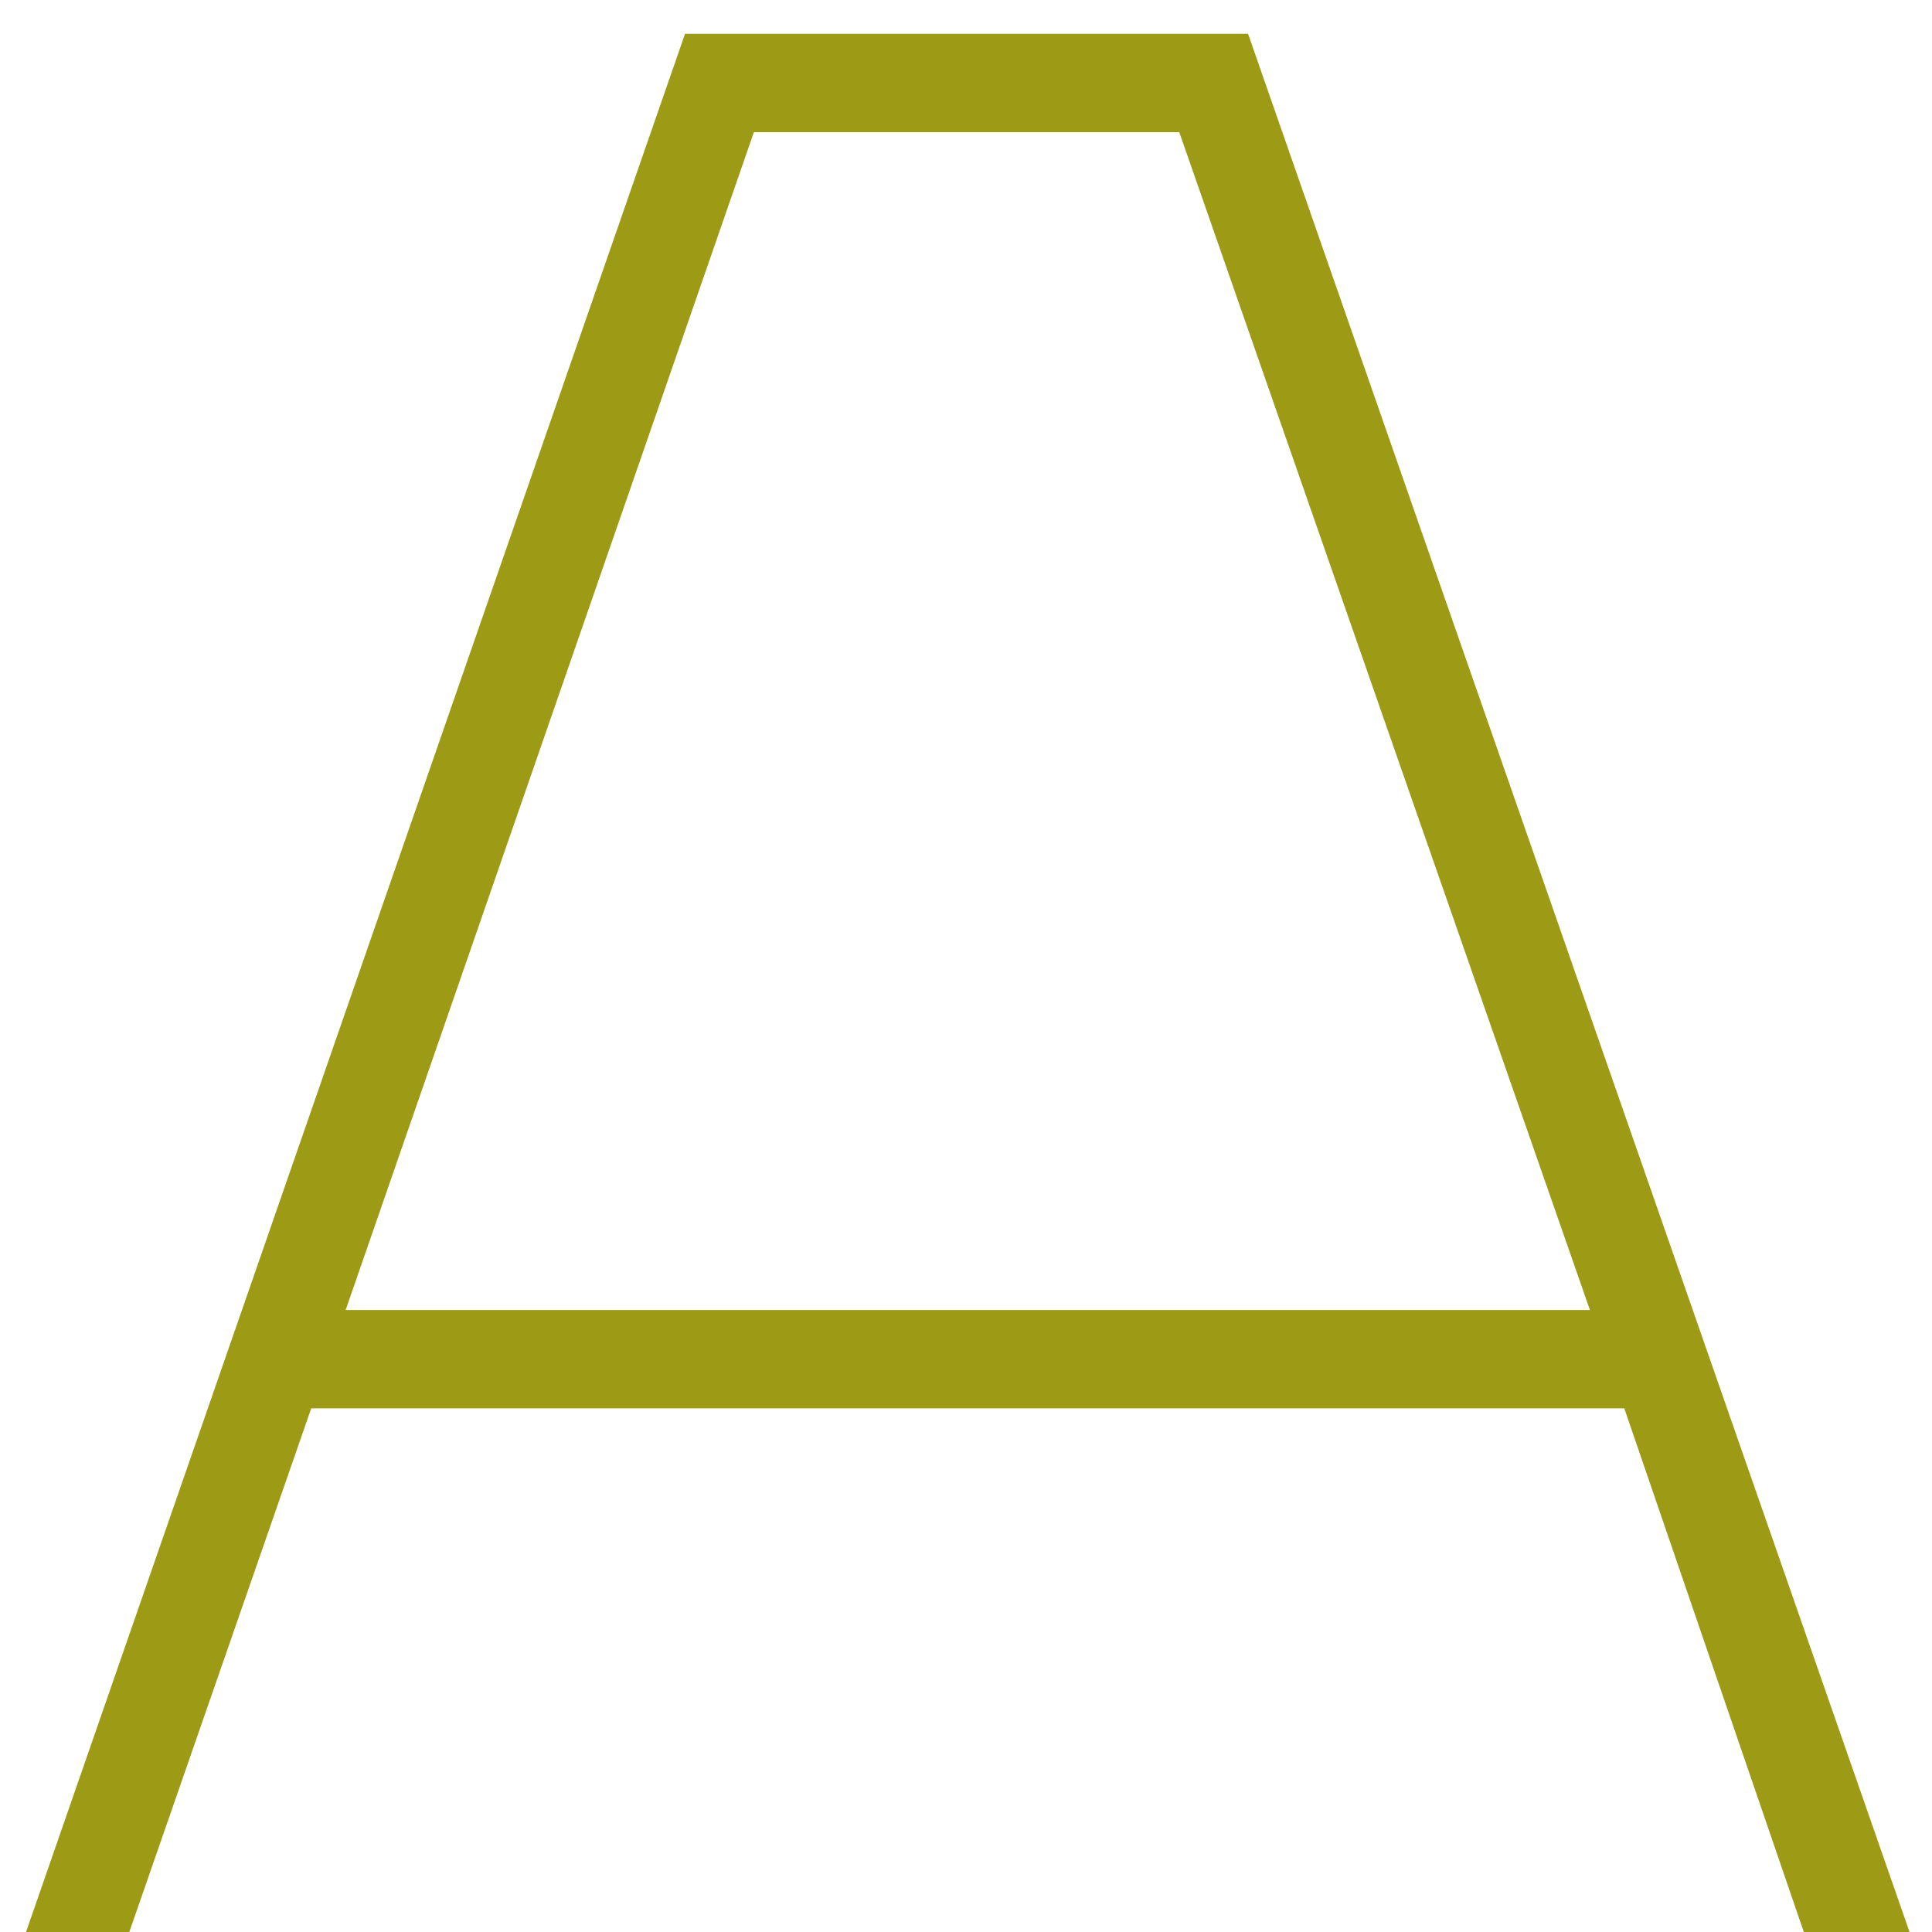
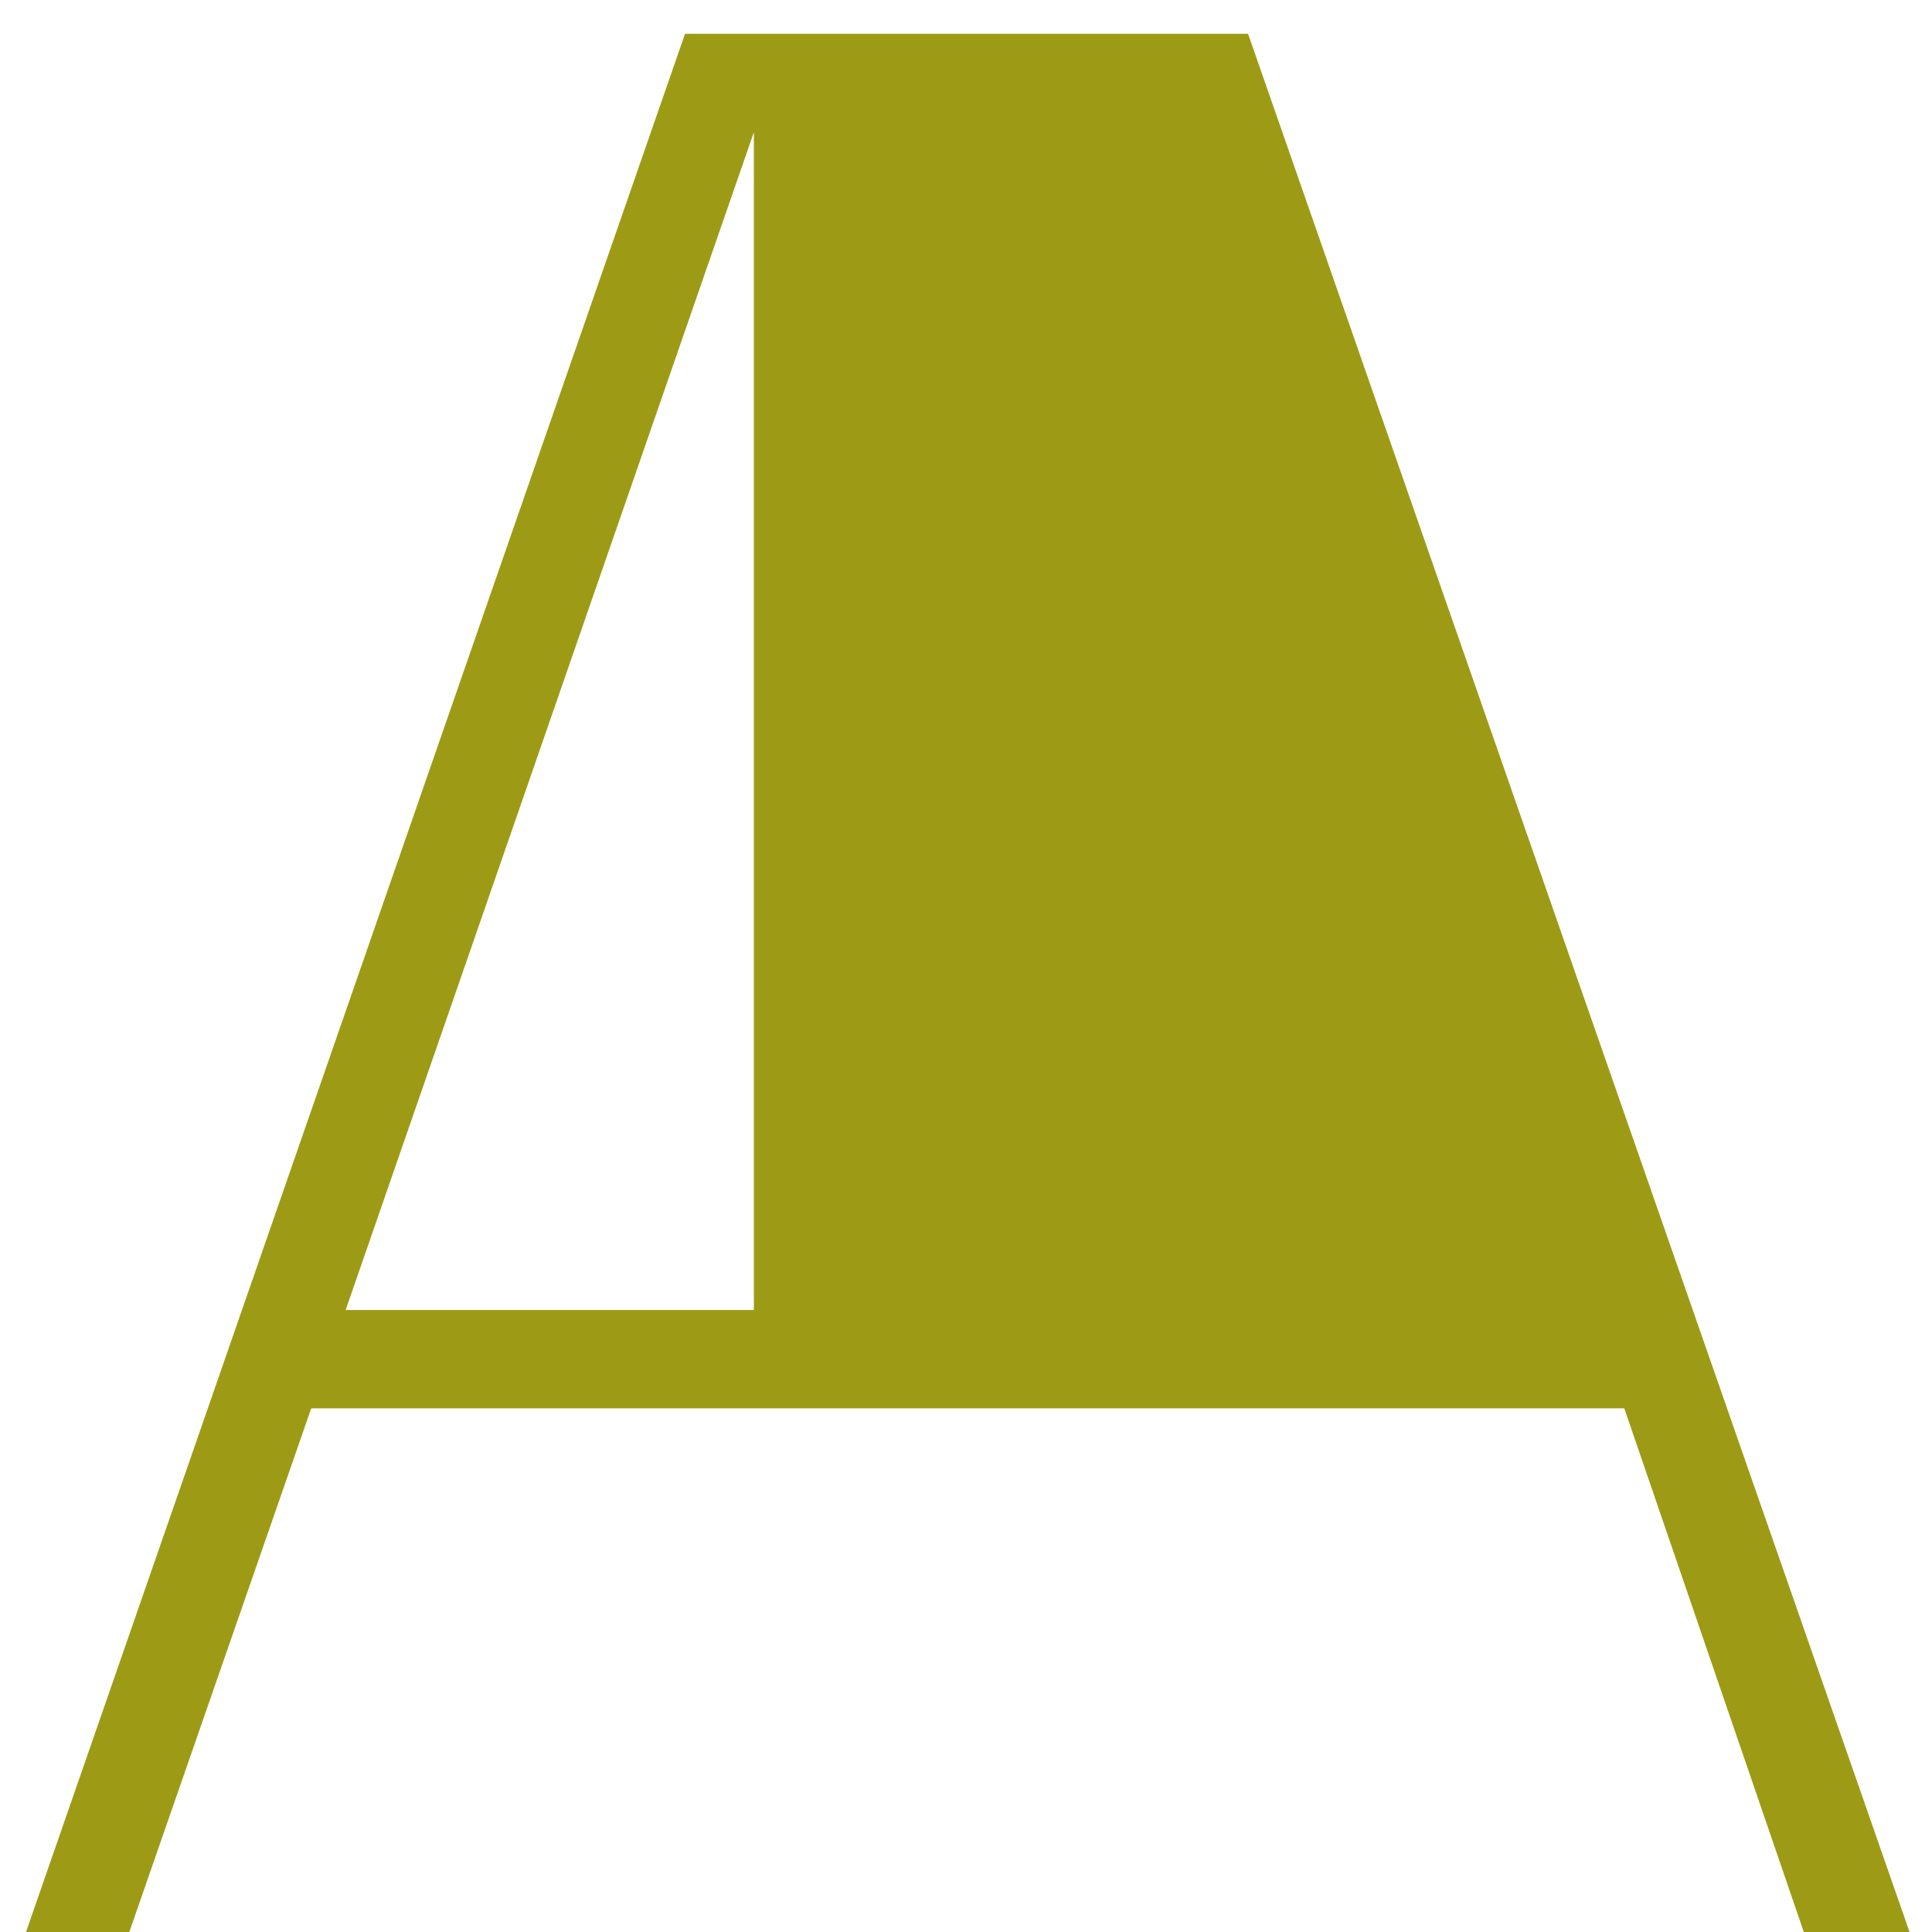
<svg xmlns="http://www.w3.org/2000/svg" width="44" height="44" viewBox="0 0 44 44" fill="none">
-   <path d="M15.601 0.77H28.424L43.489 44.002H41.081L36.992 32.074H7.088L2.944 44.002H0.592L15.601 0.77ZM17.169 3.01L7.872 29.834H36.209L26.857 3.01H17.169Z" fill="#9D9B15" />
+   <path d="M15.601 0.77H28.424L43.489 44.002H41.081L36.992 32.074H7.088L2.944 44.002H0.592L15.601 0.77ZM17.169 3.01L7.872 29.834H36.209H17.169Z" fill="#9D9B15" />
</svg>